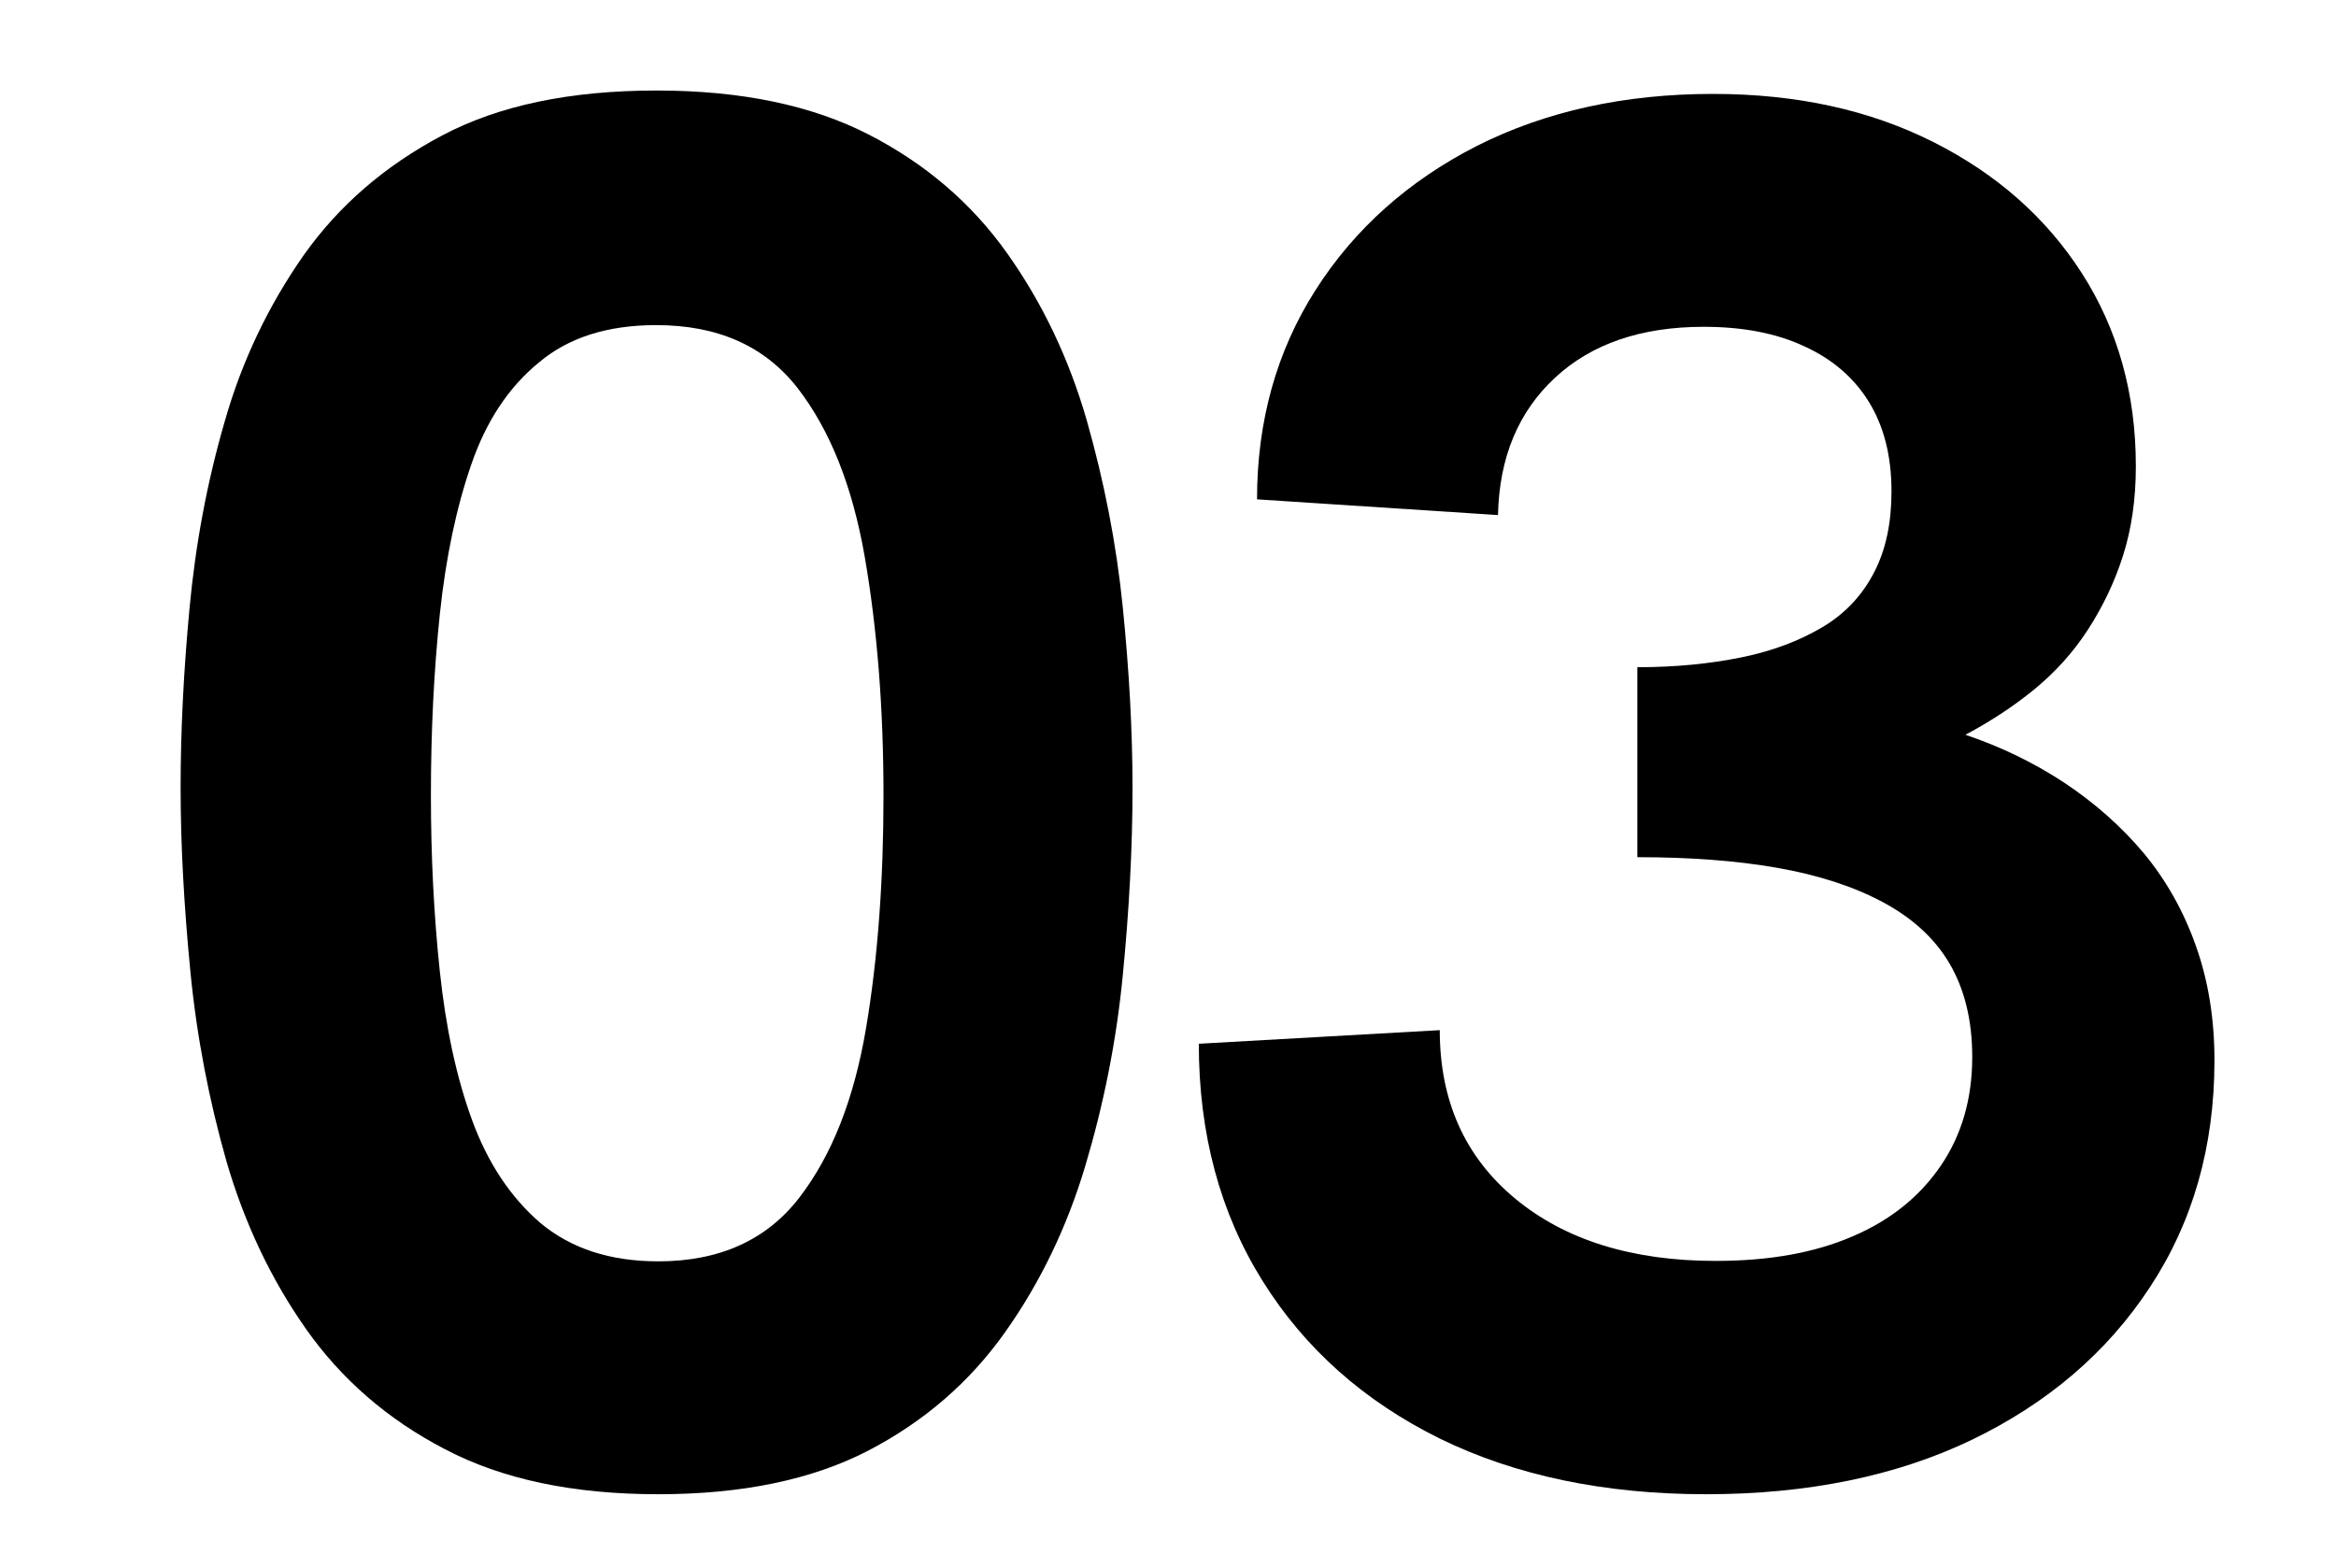
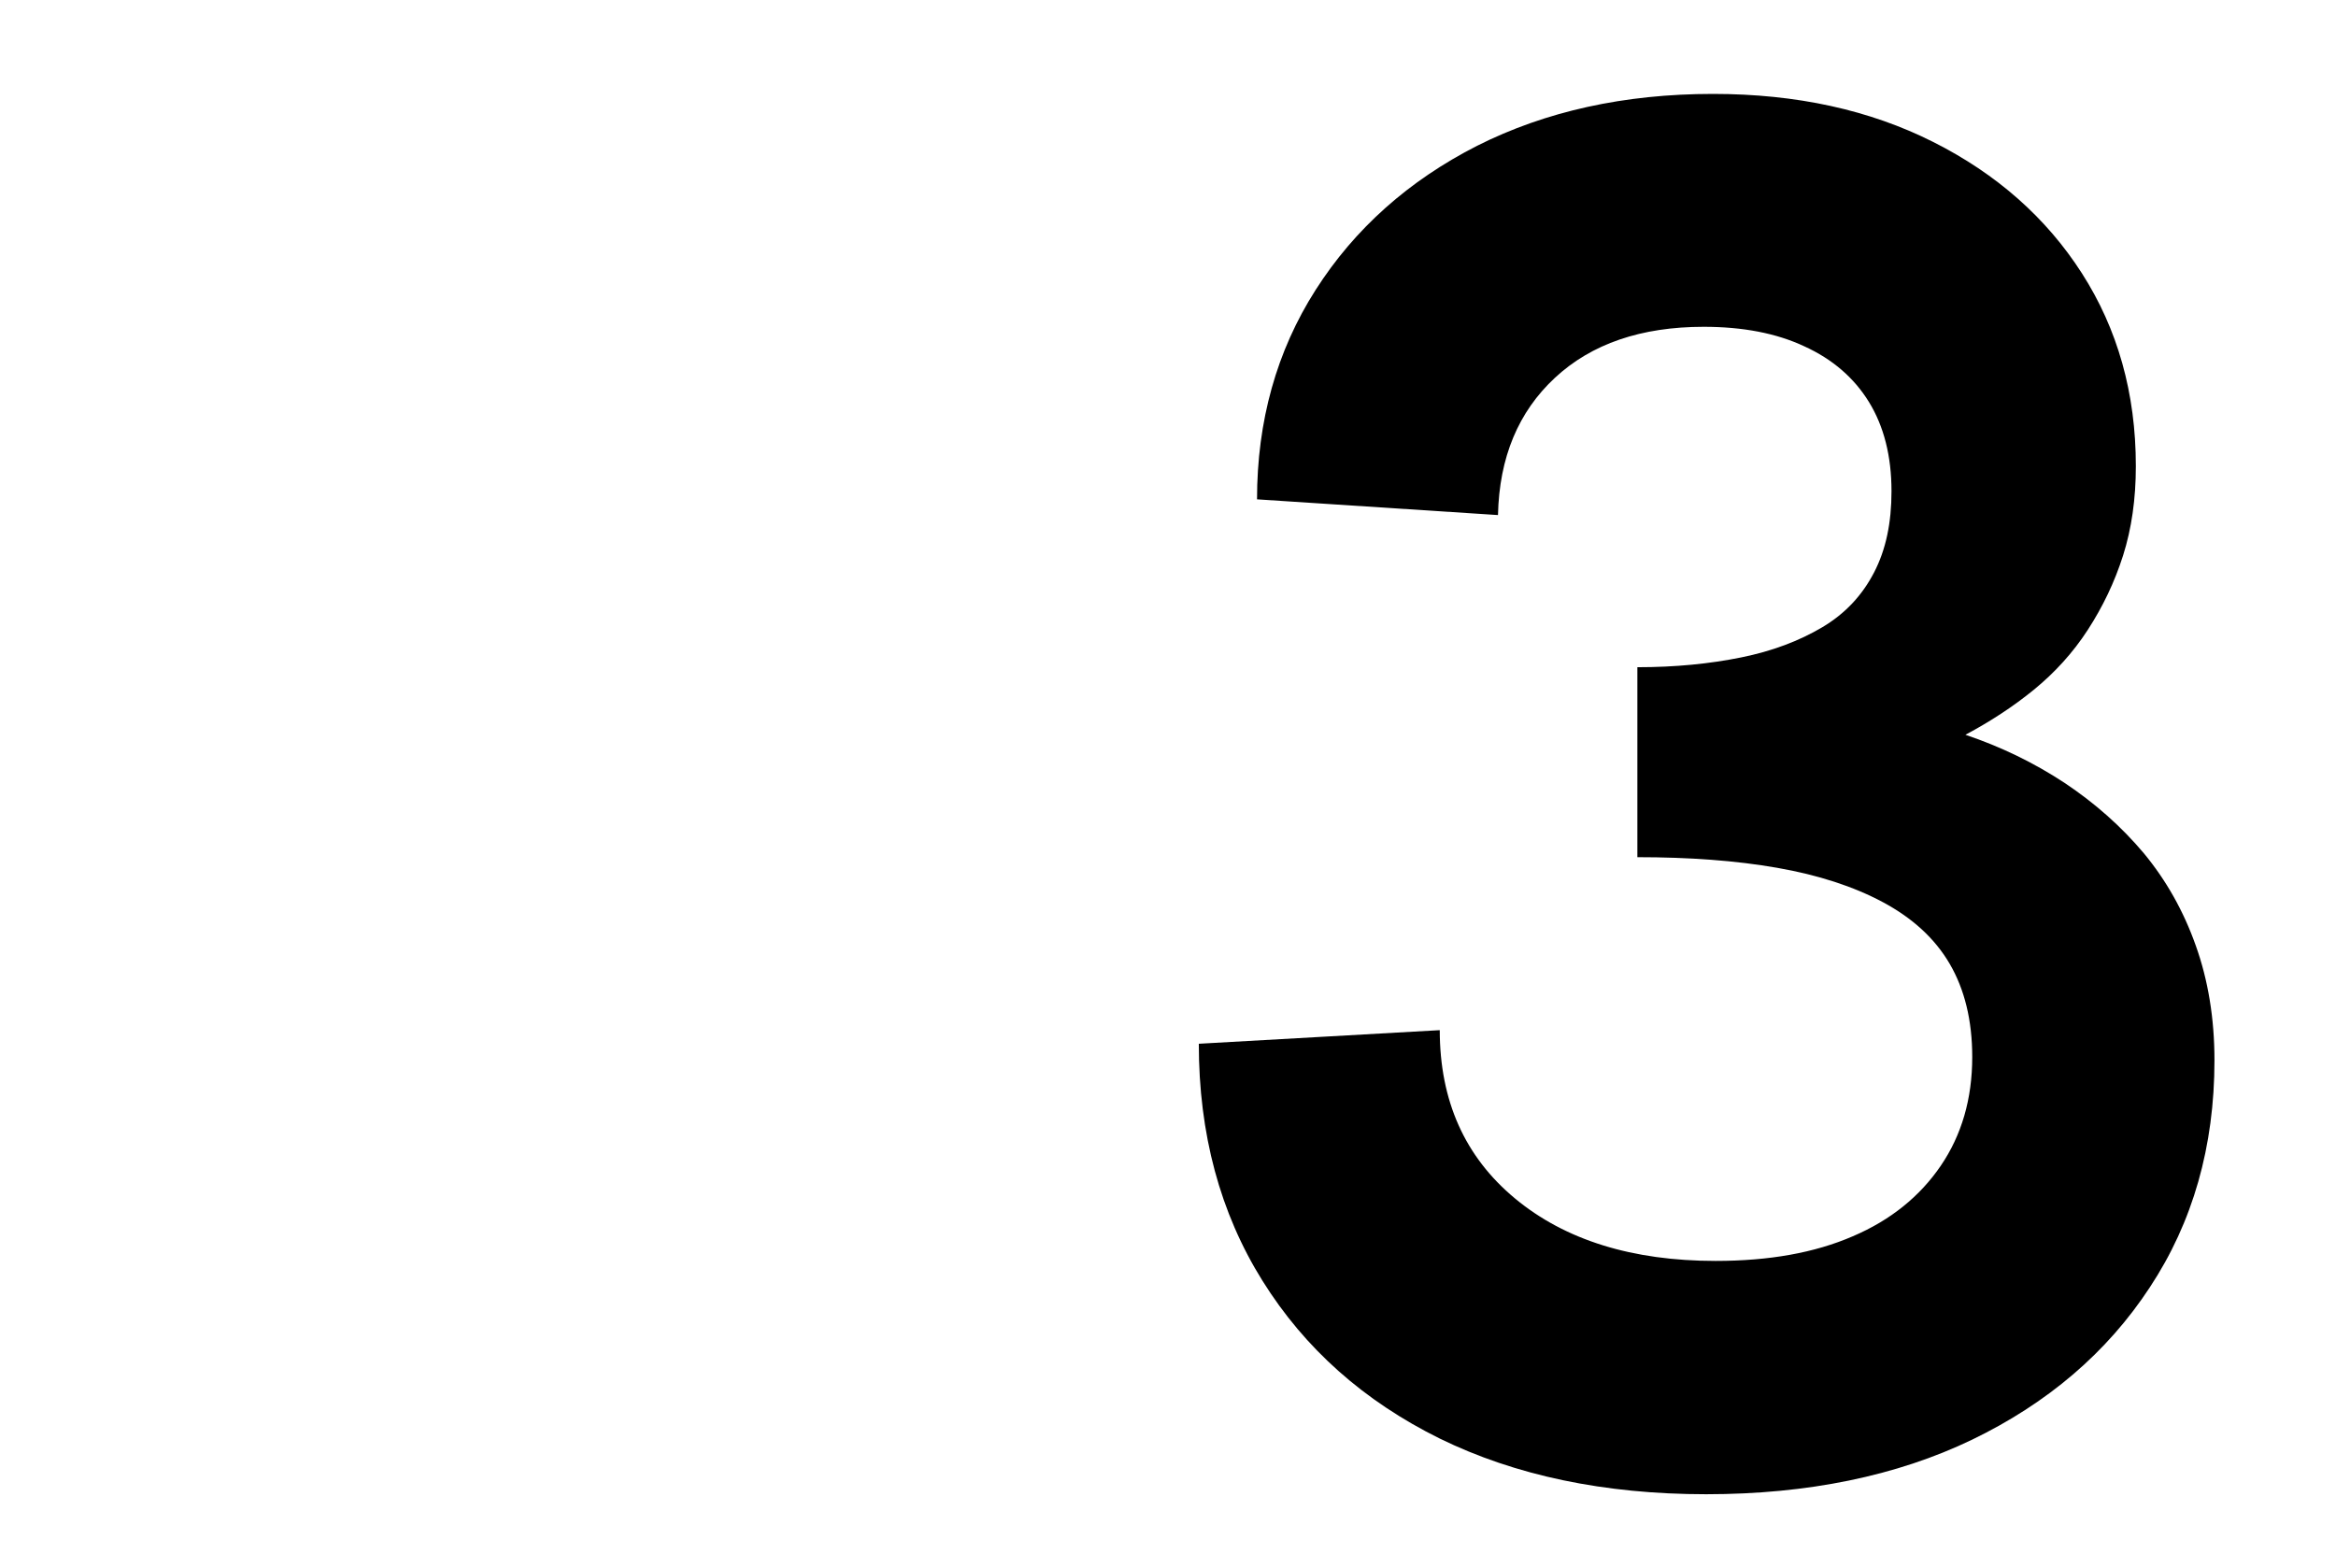
<svg xmlns="http://www.w3.org/2000/svg" version="1.1" id="レイヤー_1" x="0px" y="0px" viewBox="0 0 549.7 369" style="enable-background:new 0 0 549.7 369;" xml:space="preserve">
  <style type="text/css">
	.st0{fill:#DAF76F;}
	.st1{fill:#343B45;}
</style>
  <g>
-     <path d="M154.9,351.6c-20,0-36.7-3.5-50.2-10.6C91.2,334,80.3,324.5,72,312.7c-8.3-11.8-14.5-25-18.7-39.4   c-4.1-14.4-7-29.3-8.5-44.7c-1.5-15.4-2.3-29.8-2.3-43.3c0-13.2,0.7-27.3,2.1-42.2c1.4-14.9,4.1-29.6,8.3-44   C57,84.7,63.3,71.7,71.5,60c8.3-11.7,19.1-21,32.5-28.1c13.4-7.1,30.2-10.6,50.5-10.6c20,0,36.6,3.5,50,10.4   c13.4,6.9,24.2,16.2,32.5,27.9c8.3,11.7,14.5,24.7,18.7,39.2c4.1,14.4,7,29.1,8.5,44c1.5,14.9,2.3,29.1,2.3,42.6   c0,14.1-0.8,28.9-2.3,44.2c-1.5,15.4-4.5,30.3-8.8,44.7c-4.3,14.4-10.6,27.5-18.9,39.2c-8.3,11.7-19,21-32.3,27.9   C191,348.2,174.6,351.6,154.9,351.6z M154.9,296.8c14.4,0,25.5-5,33.2-15c7.7-10,12.9-23.3,15.7-39.9s4.1-34.9,4.1-54.8   c0-20.6-1.5-39.2-4.4-56c-2.9-16.7-8.2-30-15.9-39.9c-7.7-9.8-18.7-14.7-33.2-14.7c-11.4,0-20.6,2.9-27.6,8.8   c-7.1,5.8-12.4,13.8-15.9,24c-3.5,10.1-6,21.9-7.4,35.2c-1.4,13.4-2.1,27.6-2.1,42.6c0,14.4,0.7,28.3,2.1,41.5   c1.4,13.2,3.9,24.9,7.6,35c3.7,10.1,9.1,18.2,16.1,24.2C134.4,293.8,143.6,296.8,154.9,296.8z" />
-     <path d="M401.5,351.6c-24,0-44.9-4.4-62.7-13.1c-17.8-8.8-31.7-21.1-41.7-37.1c-10-16-15-34.6-15-55.8l56.7-3.2   c0,16.6,5.9,29.8,17.7,39.6c11.8,9.8,27.6,14.7,47.2,14.7c12.6,0,23.3-1.9,32.3-5.8c8.9-3.8,15.8-9.4,20.7-16.6   c4.9-7.2,7.4-15.7,7.4-25.6c0-8.6-1.8-15.9-5.3-21.9c-3.5-6-8.8-10.8-15.7-14.5c-6.9-3.7-15.2-6.4-24.9-8.1   c-9.7-1.7-20.7-2.5-32.9-2.5v-44.7c8.9,0,17-0.8,24.4-2.3c7.4-1.5,13.7-3.9,19.1-7.1c5.4-3.2,9.4-7.5,12.2-12.9   c2.8-5.4,4.1-11.7,4.1-19.1c0-8.3-1.8-15.3-5.3-21c-3.5-5.7-8.6-10.1-15.2-13.1c-6.6-3.1-14.5-4.6-23.7-4.6c-14.7,0-26.4,4-35,12   c-8.6,8-13.1,18.7-13.4,32.3l-56.7-3.7c0-18.4,4.6-34.9,13.8-49.3c9.2-14.4,21.9-25.7,38-33.9c16.1-8.1,34.6-12.2,55.5-12.2   c19.7,0,36.9,3.8,51.8,11.3c14.9,7.5,26.6,17.8,35,30.9c8.4,13.1,12.7,28.2,12.7,45.4c0,7.7-1,14.7-3,21c-2,6.3-4.8,12.1-8.3,17.5   c-3.5,5.4-7.8,10.1-12.7,14.1c-4.9,4-10.3,7.5-16.1,10.6c8.3,2.8,16,6.5,23.3,11.3c7.2,4.8,13.4,10.3,18.7,16.6   c5.2,6.3,9.3,13.5,12.2,21.7c2.9,8.1,4.4,17.1,4.4,27c0,20.3-5.1,38.1-15.2,53.4c-10.1,15.4-24.1,27.3-41.9,35.9   C446.3,347.3,425.4,351.6,401.5,351.6z" />
+     <path d="M401.5,351.6c-24,0-44.9-4.4-62.7-13.1c-17.8-8.8-31.7-21.1-41.7-37.1c-10-16-15-34.6-15-55.8l56.7-3.2   c0,16.6,5.9,29.8,17.7,39.6c11.8,9.8,27.6,14.7,47.2,14.7c12.6,0,23.3-1.9,32.3-5.8c8.9-3.8,15.8-9.4,20.7-16.6   c4.9-7.2,7.4-15.7,7.4-25.6c0-8.6-1.8-15.9-5.3-21.9c-3.5-6-8.8-10.8-15.7-14.5c-6.9-3.7-15.2-6.4-24.9-8.1   c-9.7-1.7-20.7-2.5-32.9-2.5v-44.7c8.9,0,17-0.8,24.4-2.3c7.4-1.5,13.7-3.9,19.1-7.1c5.4-3.2,9.4-7.5,12.2-12.9   c2.8-5.4,4.1-11.7,4.1-19.1c0-8.3-1.8-15.3-5.3-21c-3.5-5.7-8.6-10.1-15.2-13.1c-6.6-3.1-14.5-4.6-23.7-4.6c-14.7,0-26.4,4-35,12   c-8.6,8-13.1,18.7-13.4,32.3l-56.7-3.7c0-18.4,4.6-34.9,13.8-49.3c9.2-14.4,21.9-25.7,38-33.9c16.1-8.1,34.6-12.2,55.5-12.2   c19.7,0,36.9,3.8,51.8,11.3c14.9,7.5,26.6,17.8,35,30.9c8.4,13.1,12.7,28.2,12.7,45.4c0,7.7-1,14.7-3,21c-2,6.3-4.8,12.1-8.3,17.5   c-3.5,5.4-7.8,10.1-12.7,14.1c-4.9,4-10.3,7.5-16.1,10.6c8.3,2.8,16,6.5,23.3,11.3c7.2,4.8,13.4,10.3,18.7,16.6   c5.2,6.3,9.3,13.5,12.2,21.7c2.9,8.1,4.4,17.1,4.4,27c0,20.3-5.1,38.1-15.2,53.4c-10.1,15.4-24.1,27.3-41.9,35.9   C446.3,347.3,425.4,351.6,401.5,351.6" />
  </g>
</svg>